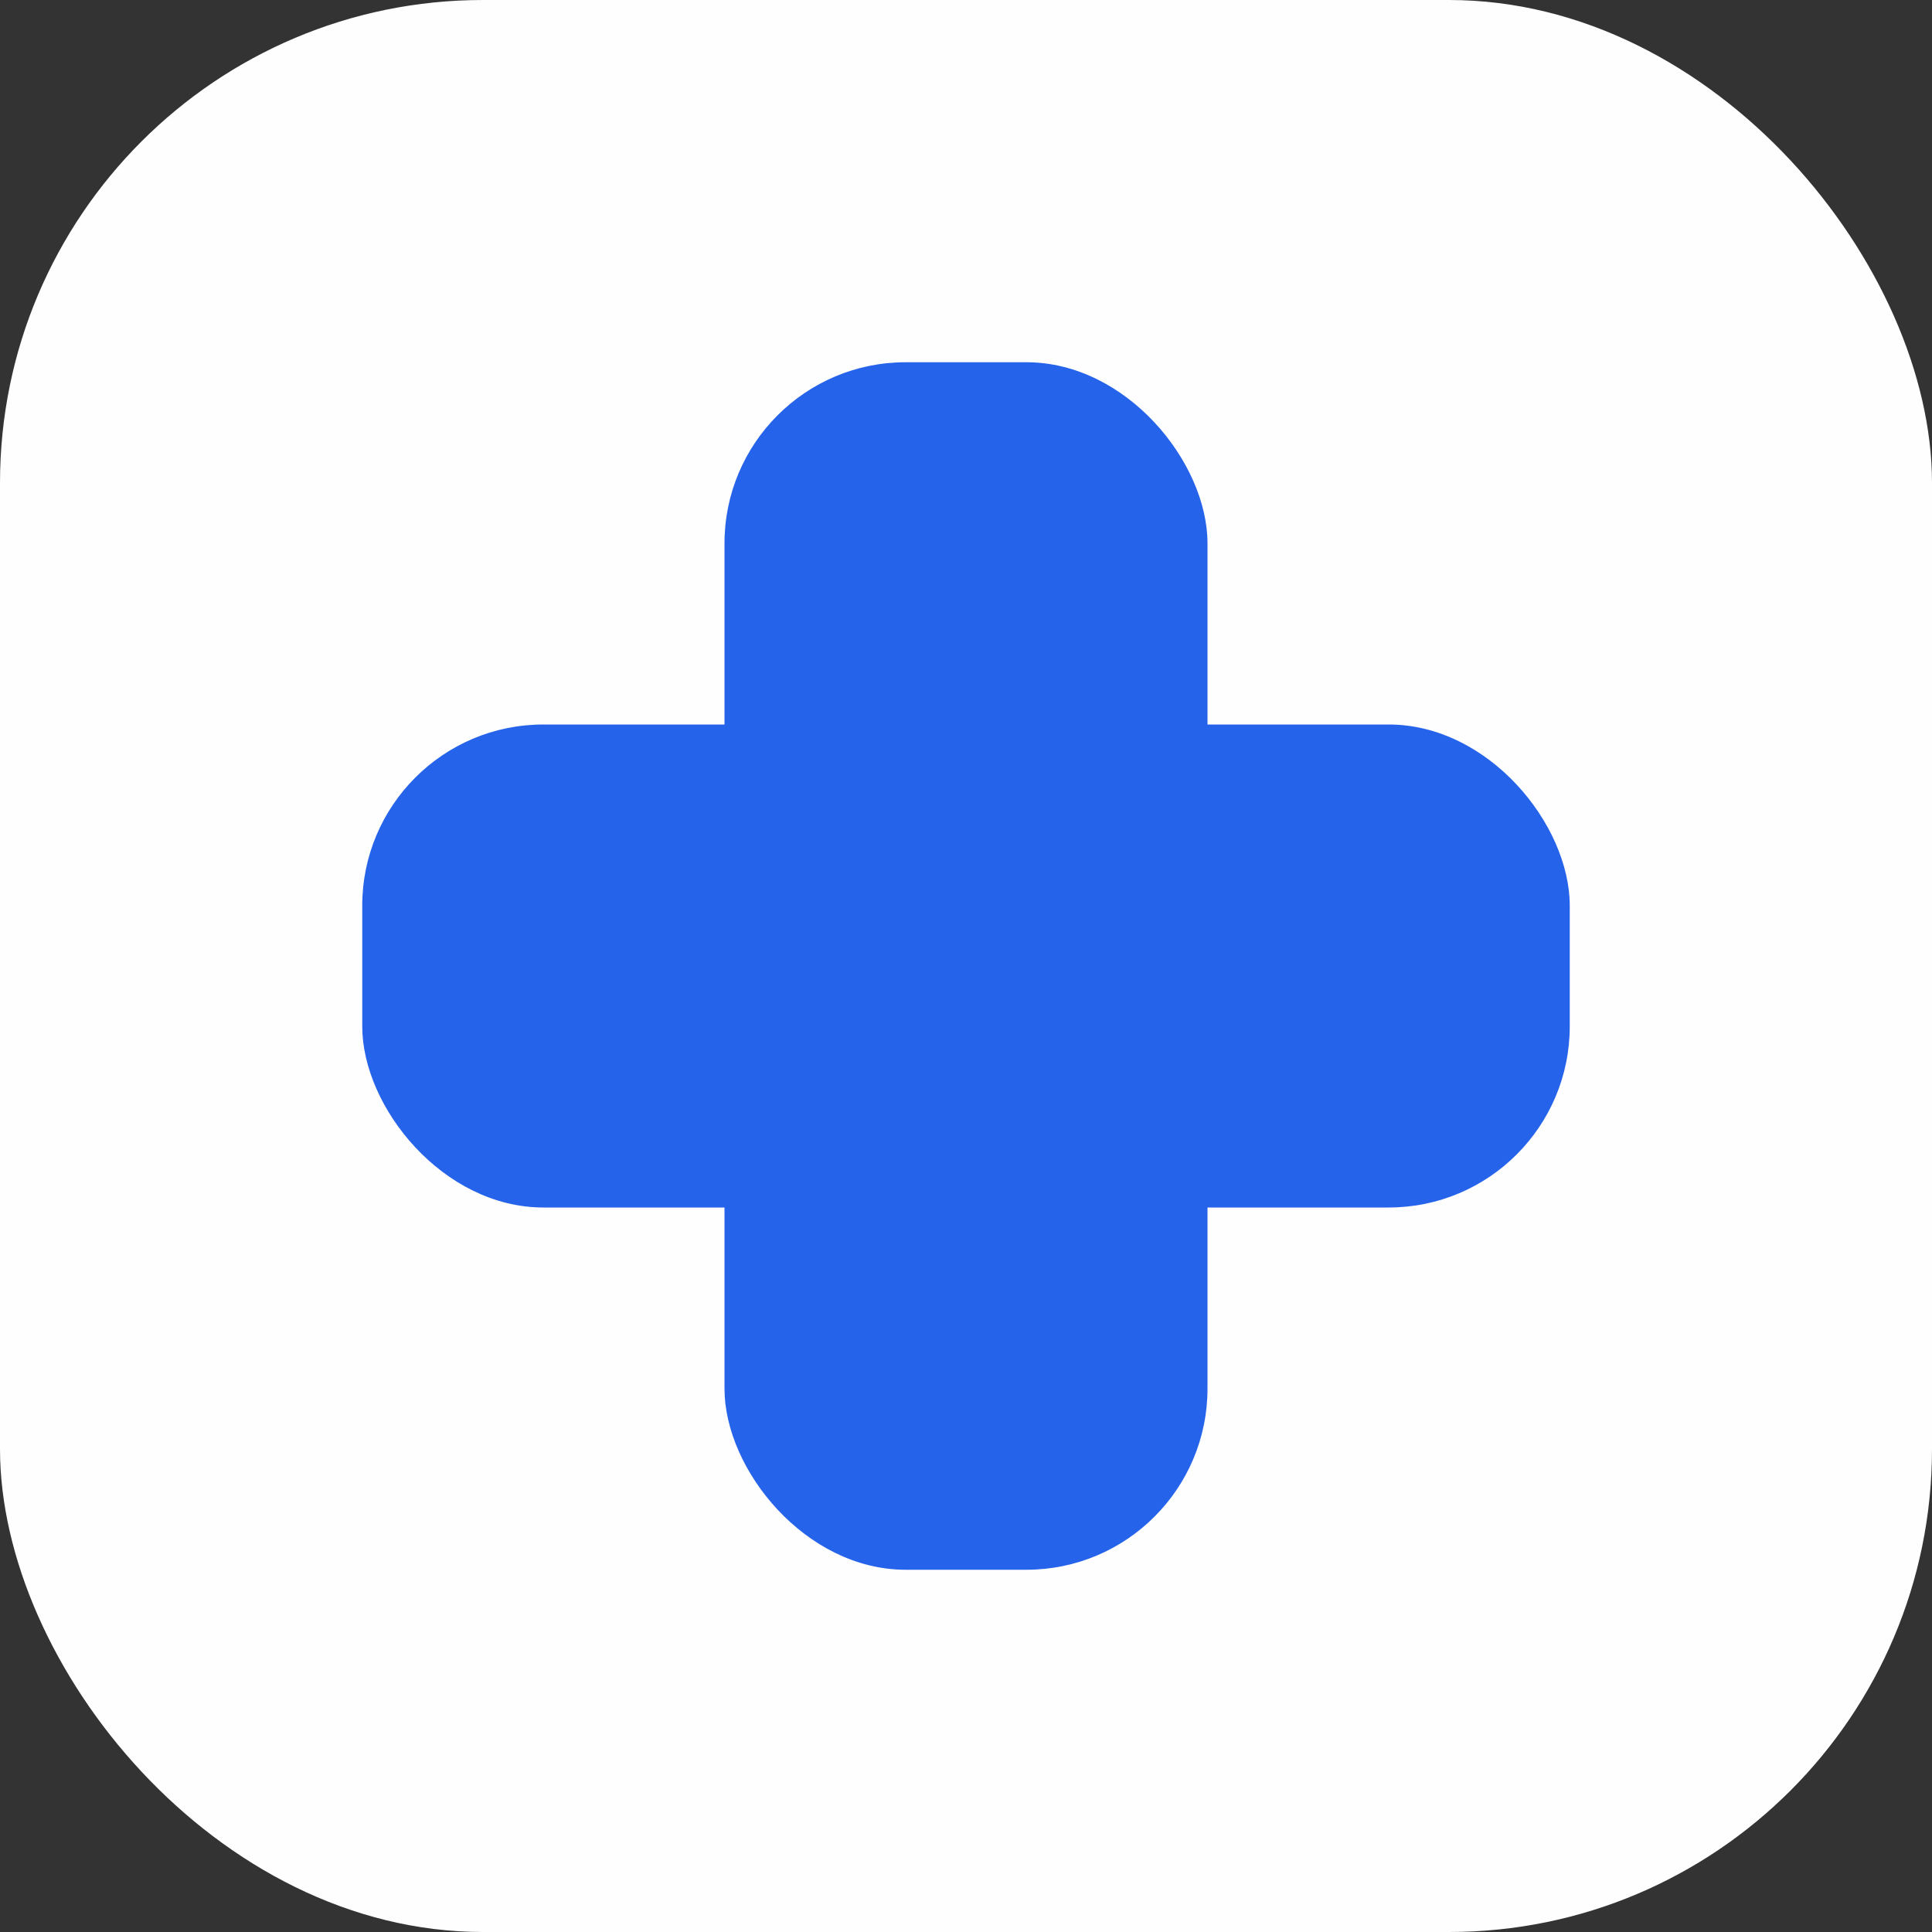
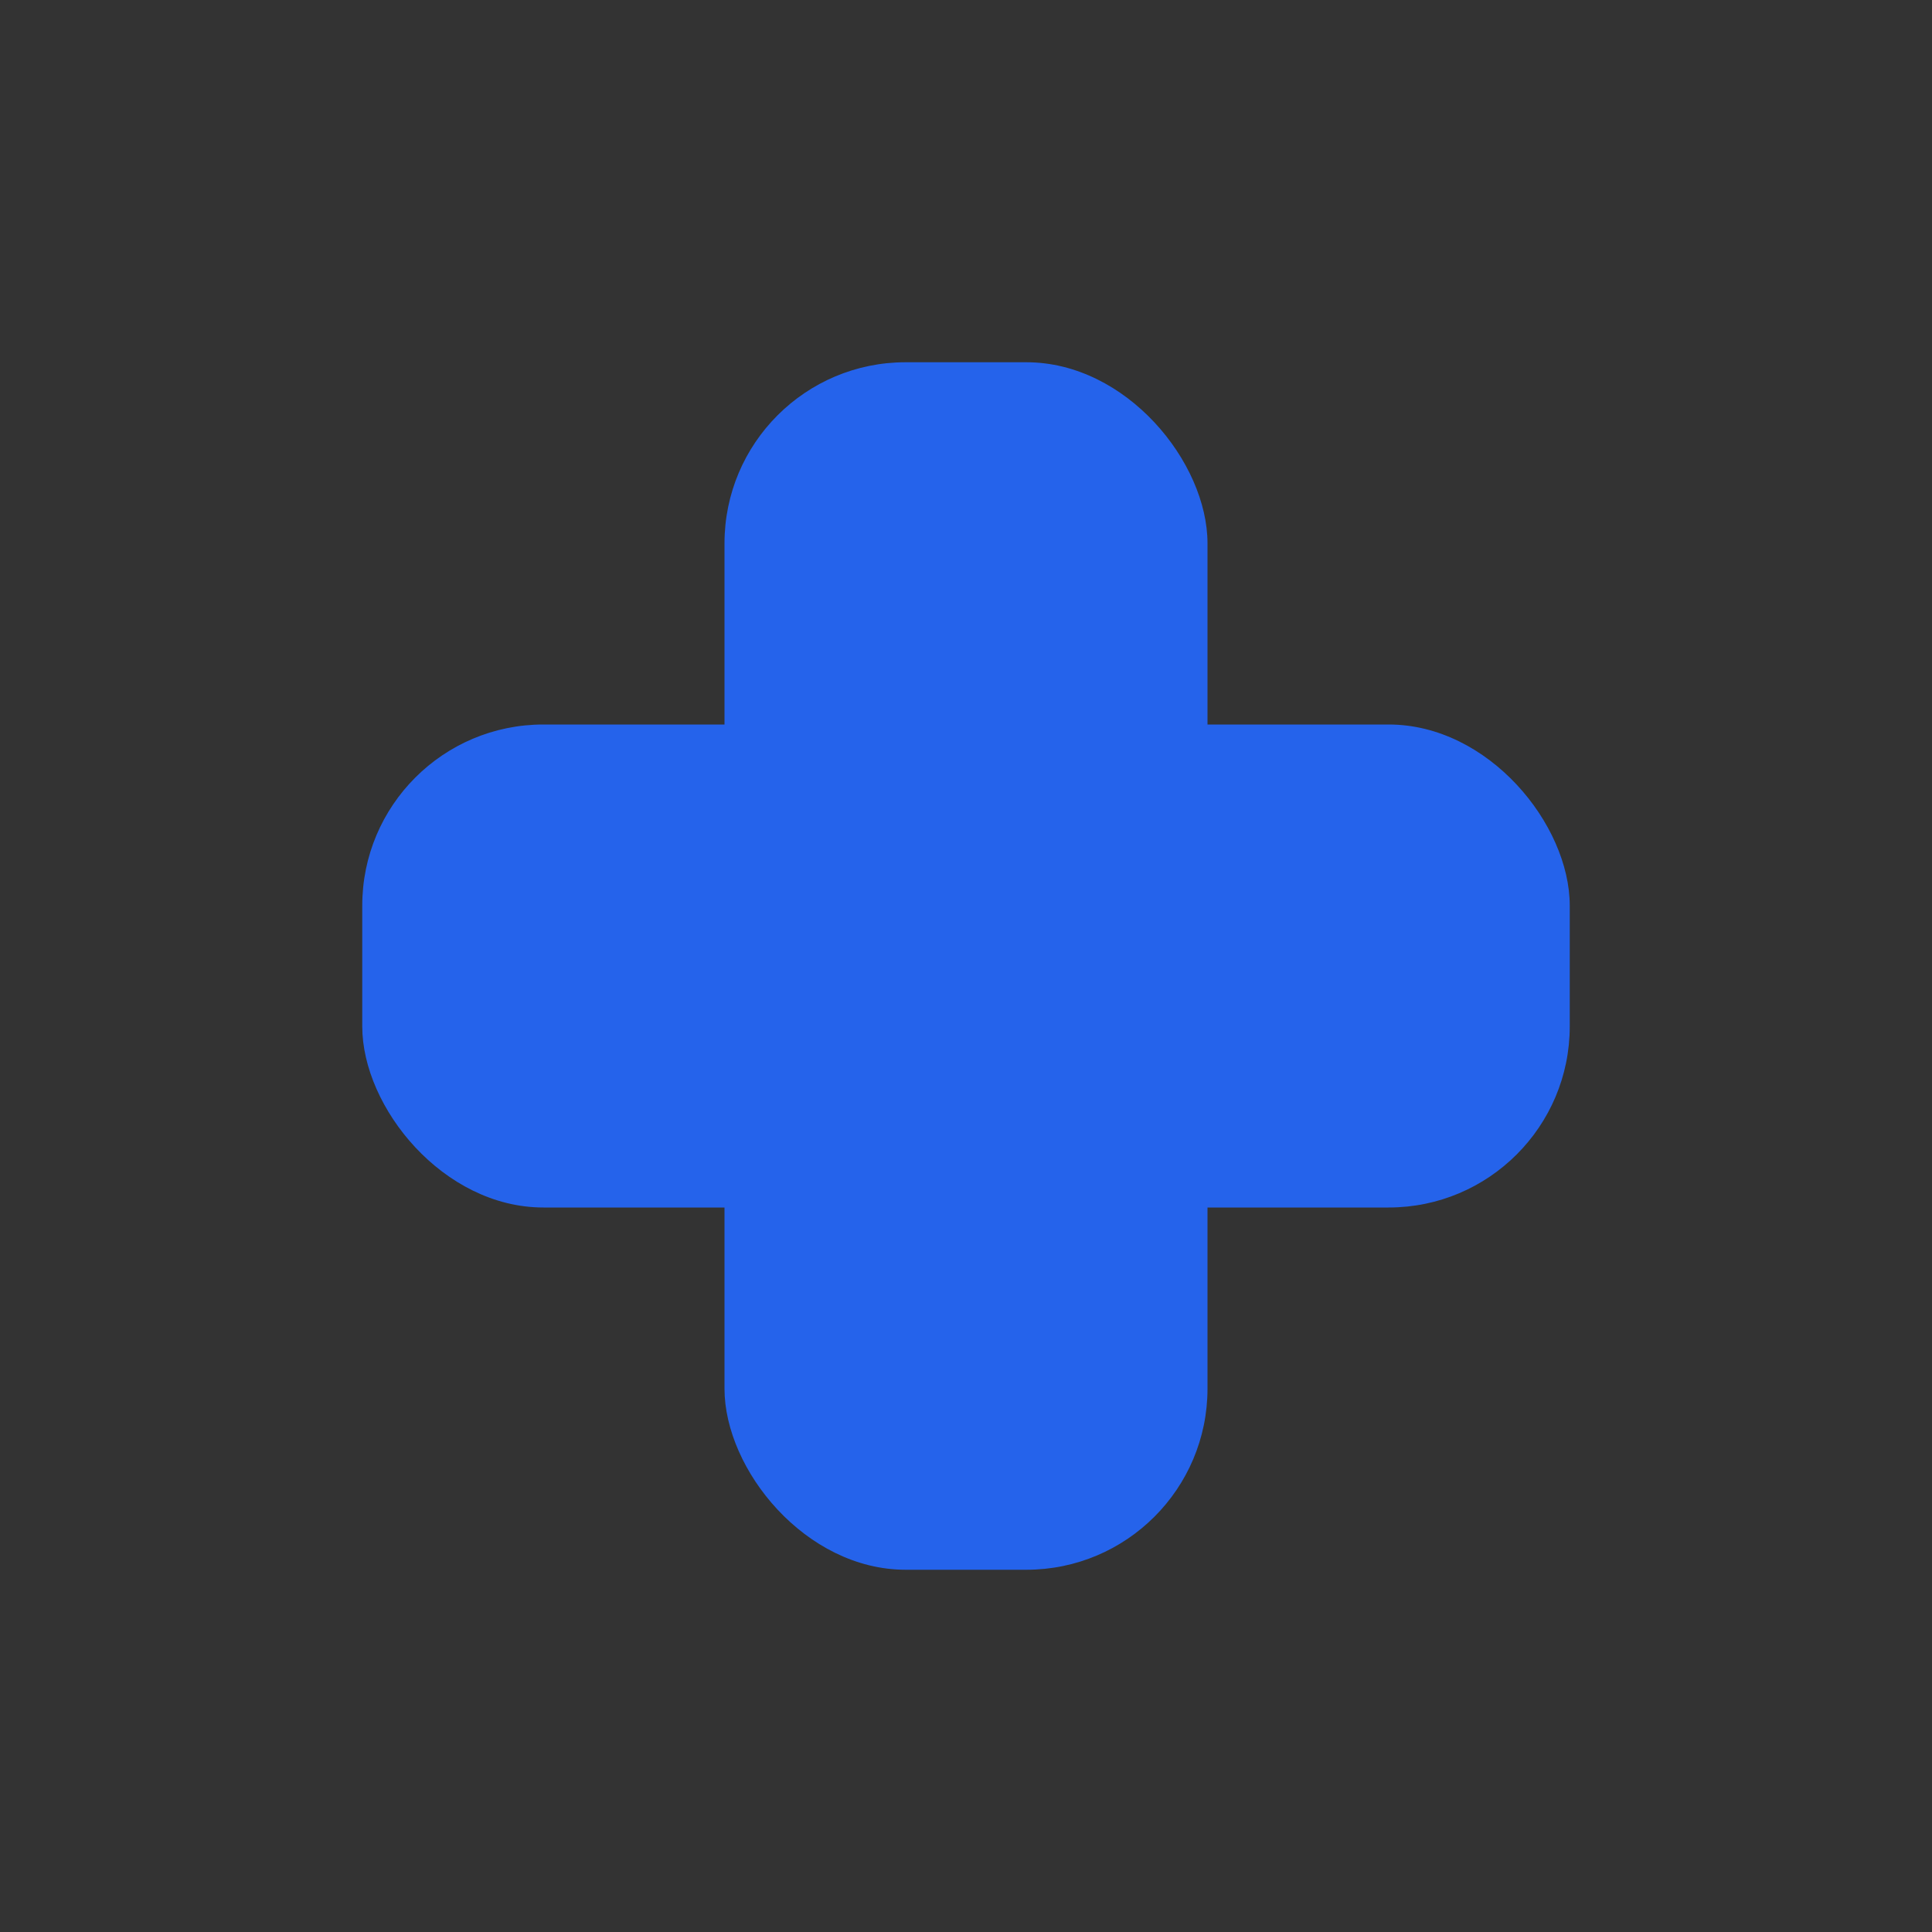
<svg xmlns="http://www.w3.org/2000/svg" viewBox="0 0 32 32">
  <rect x="0" y="0" width="32" height="32" fill="#333333" stroke="none" />
  <defs>
    <style>
            .bg { fill: #fefefe; }
            .icon { fill: #2563eb; }
        </style>
  </defs>
-   <rect width="32" height="32" rx="8" class="bg" />
  <rect x="12" y="6" width="8" height="20" rx="3" class="icon" />
  <rect x="6" y="12" width="20" height="8" rx="3" class="icon" />
</svg>